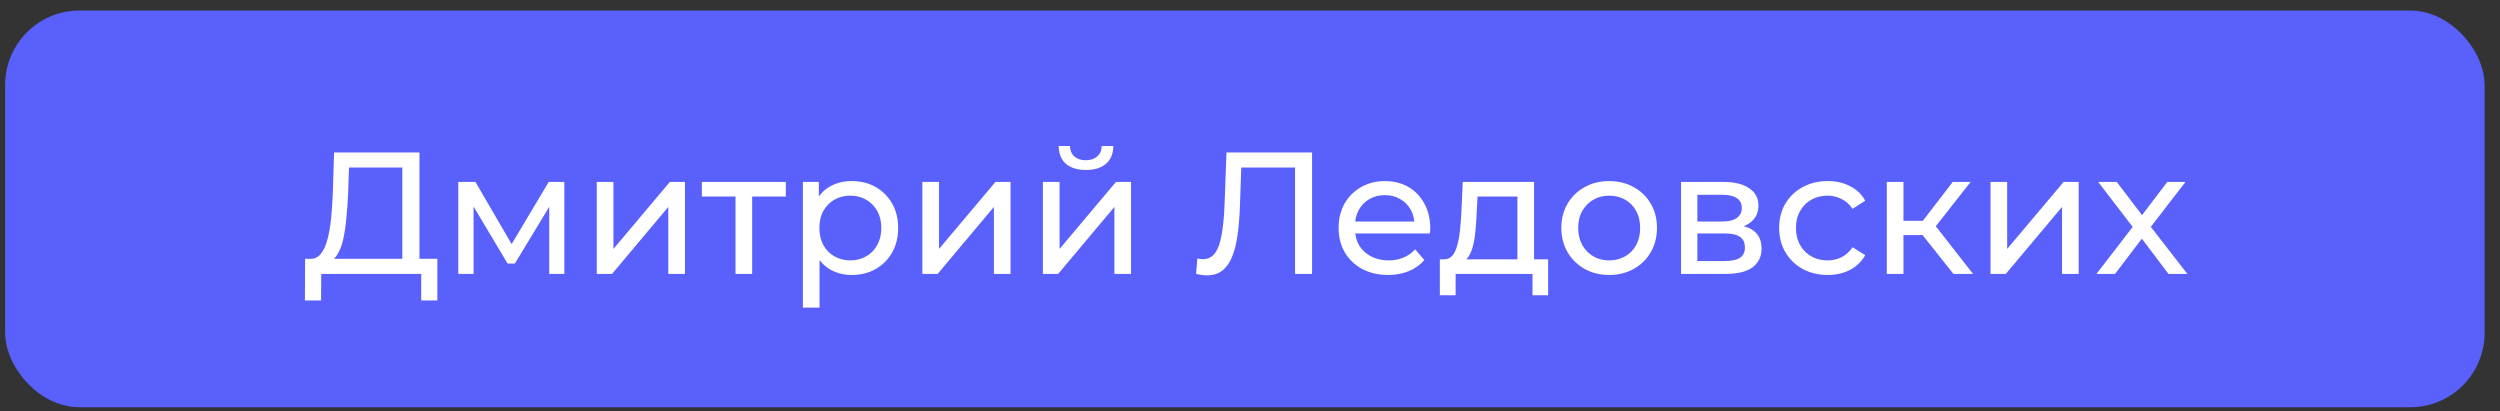
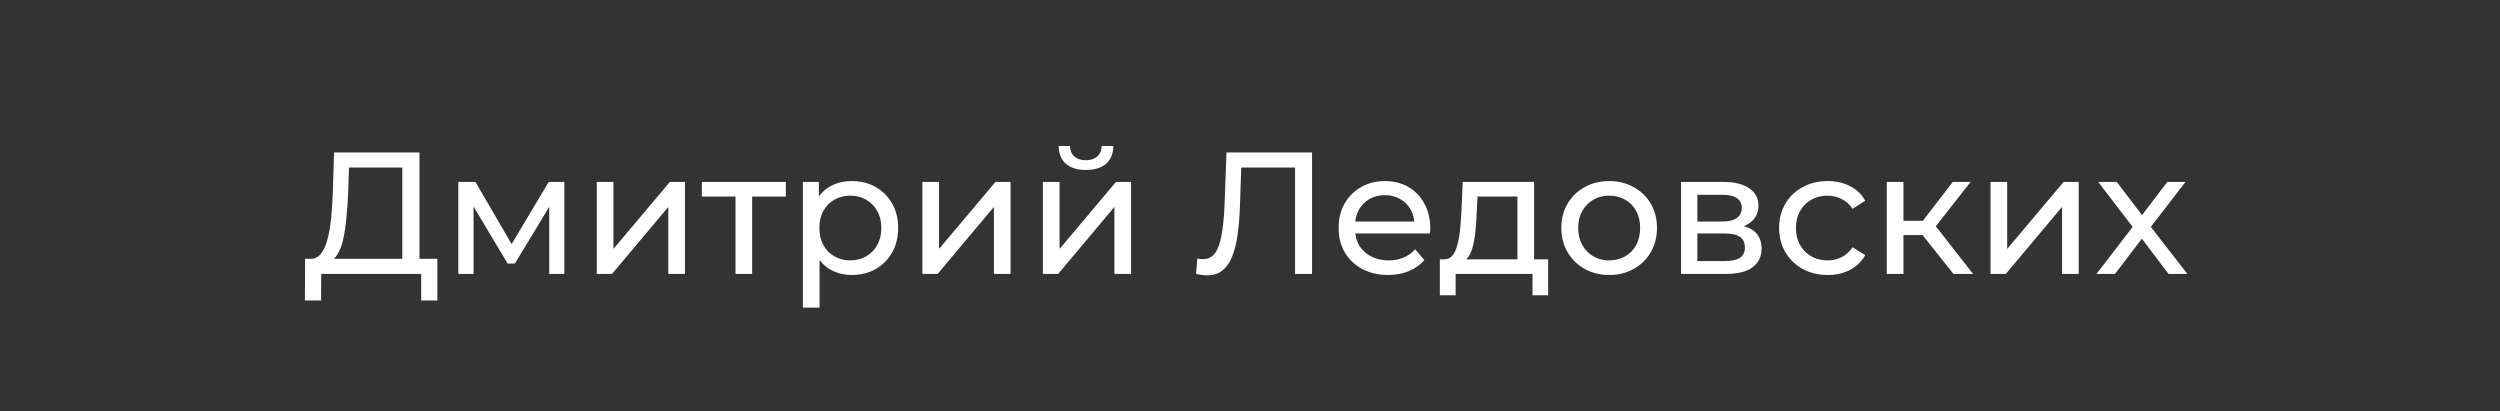
<svg xmlns="http://www.w3.org/2000/svg" width="152" height="25" viewBox="0 0 152 25" fill="none">
  <rect x="0" y="0" width="152" height="25" fill="#333333" stroke="none" />
-   <rect x="0.312" y="0.64" width="150.752" height="24.12" rx="4.523" fill="#5960FB" />
  <path d="M24.459 16.159V10.186H21.219L21.167 11.737C21.145 12.258 21.11 12.758 21.061 13.236C21.019 13.714 20.956 14.147 20.871 14.534C20.787 14.914 20.667 15.227 20.512 15.473C20.365 15.719 20.175 15.87 19.942 15.927L18.803 15.737C19.077 15.758 19.302 15.666 19.478 15.463C19.661 15.251 19.802 14.96 19.9 14.587C20.006 14.207 20.083 13.767 20.133 13.268C20.182 12.761 20.217 12.219 20.238 11.642L20.312 9.268H25.504V16.159H24.459ZM18.539 18.27L18.55 15.737H26.591V18.27H25.609V16.655H19.531L19.52 18.27H18.539ZM27.864 16.655V11.062H28.909L31.315 15.199H30.893L33.362 11.062H34.312V16.655H33.394V12.202L33.563 12.297L31.305 16.022H30.861L28.593 12.223L28.793 12.181V16.655H27.864ZM36.284 16.655V11.062H37.297V15.135L40.727 11.062H41.645V16.655H40.632V12.582L37.212 16.655H36.284ZM44.719 16.655V11.685L44.972 11.948H42.672V11.062H47.779V11.948H45.489L45.732 11.685V16.655H44.719ZM51.78 16.718C51.316 16.718 50.891 16.613 50.504 16.402C50.124 16.184 49.818 15.864 49.586 15.441C49.36 15.019 49.248 14.492 49.248 13.858C49.248 13.225 49.357 12.698 49.575 12.276C49.8 11.854 50.102 11.537 50.482 11.326C50.869 11.115 51.302 11.009 51.78 11.009C52.329 11.009 52.815 11.129 53.237 11.368C53.659 11.607 53.993 11.941 54.239 12.37C54.485 12.793 54.608 13.289 54.608 13.858C54.608 14.428 54.485 14.928 54.239 15.357C53.993 15.786 53.659 16.12 53.237 16.359C52.815 16.599 52.329 16.718 51.78 16.718ZM48.815 18.702V11.062H49.786V12.571L49.723 13.869L49.828 15.167V18.702H48.815ZM51.696 15.832C52.055 15.832 52.375 15.751 52.656 15.589C52.945 15.427 53.17 15.199 53.332 14.903C53.501 14.601 53.585 14.252 53.585 13.858C53.585 13.457 53.501 13.113 53.332 12.824C53.17 12.529 52.945 12.3 52.656 12.138C52.375 11.977 52.055 11.896 51.696 11.896C51.344 11.896 51.024 11.977 50.736 12.138C50.454 12.3 50.229 12.529 50.06 12.824C49.898 13.113 49.818 13.457 49.818 13.858C49.818 14.252 49.898 14.601 50.06 14.903C50.229 15.199 50.454 15.427 50.736 15.589C51.024 15.751 51.344 15.832 51.696 15.832ZM56.08 16.655V11.062H57.093V15.135L60.523 11.062H61.441V16.655H60.428V12.582L57.009 16.655H56.08ZM63.407 16.655V11.062H64.421V15.135L67.85 11.062H68.768V16.655H67.755V12.582L64.336 16.655H63.407ZM66.025 10.334C65.511 10.334 65.106 10.211 64.811 9.965C64.522 9.711 64.375 9.349 64.368 8.878H65.054C65.061 9.145 65.149 9.356 65.317 9.511C65.493 9.666 65.725 9.743 66.014 9.743C66.302 9.743 66.534 9.666 66.71 9.511C66.886 9.356 66.978 9.145 66.985 8.878H67.692C67.685 9.349 67.534 9.711 67.238 9.965C66.942 10.211 66.538 10.334 66.025 10.334ZM73.389 16.739C73.284 16.739 73.178 16.732 73.072 16.718C72.967 16.704 72.851 16.683 72.724 16.655L72.798 15.716C72.911 15.744 73.023 15.758 73.136 15.758C73.445 15.758 73.692 15.635 73.874 15.389C74.057 15.142 74.191 14.77 74.275 14.27C74.367 13.771 74.427 13.141 74.455 12.381L74.571 9.268H79.773V16.655H78.739V9.912L78.993 10.186H75.246L75.478 9.901L75.394 12.349C75.373 13.081 75.324 13.721 75.246 14.27C75.169 14.819 75.053 15.276 74.898 15.642C74.743 16.008 74.543 16.282 74.296 16.465C74.057 16.648 73.755 16.739 73.389 16.739ZM84.396 16.718C83.798 16.718 83.27 16.595 82.813 16.349C82.363 16.103 82.011 15.765 81.758 15.336C81.511 14.907 81.388 14.414 81.388 13.858C81.388 13.303 81.508 12.81 81.747 12.381C81.993 11.952 82.328 11.618 82.75 11.379C83.179 11.132 83.661 11.009 84.195 11.009C84.737 11.009 85.215 11.129 85.63 11.368C86.046 11.607 86.369 11.945 86.601 12.381C86.841 12.81 86.96 13.313 86.96 13.89C86.96 13.932 86.957 13.982 86.95 14.038C86.95 14.094 86.946 14.147 86.939 14.196H82.18V13.468H86.411L86 13.721C86.007 13.363 85.933 13.042 85.778 12.761C85.623 12.48 85.409 12.261 85.135 12.107C84.867 11.945 84.554 11.864 84.195 11.864C83.844 11.864 83.531 11.945 83.256 12.107C82.982 12.261 82.767 12.483 82.612 12.771C82.458 13.053 82.38 13.377 82.38 13.742V13.911C82.38 14.284 82.465 14.618 82.633 14.914C82.809 15.202 83.052 15.427 83.362 15.589C83.671 15.751 84.026 15.832 84.427 15.832C84.758 15.832 85.057 15.775 85.324 15.663C85.599 15.55 85.838 15.382 86.042 15.156L86.601 15.811C86.348 16.106 86.031 16.331 85.652 16.486C85.279 16.641 84.86 16.718 84.396 16.718ZM92.259 16.18V11.948H89.832L89.779 13.025C89.765 13.377 89.74 13.718 89.705 14.048C89.677 14.372 89.628 14.671 89.558 14.945C89.494 15.22 89.399 15.445 89.273 15.621C89.146 15.797 88.977 15.906 88.766 15.948L87.764 15.768C87.982 15.775 88.157 15.705 88.291 15.557C88.425 15.403 88.527 15.192 88.597 14.924C88.675 14.657 88.731 14.354 88.766 14.017C88.801 13.672 88.829 13.317 88.85 12.951L88.935 11.062H93.272V16.18H92.259ZM87.542 17.953V15.768H94.127V17.953H93.177V16.655H88.502V17.953H87.542ZM97.842 16.718C97.279 16.718 96.78 16.595 96.344 16.349C95.907 16.103 95.563 15.765 95.309 15.336C95.056 14.9 94.929 14.407 94.929 13.858C94.929 13.303 95.056 12.81 95.309 12.381C95.563 11.952 95.907 11.618 96.344 11.379C96.78 11.132 97.279 11.009 97.842 11.009C98.398 11.009 98.894 11.132 99.33 11.379C99.773 11.618 100.118 11.952 100.364 12.381C100.617 12.803 100.744 13.296 100.744 13.858C100.744 14.414 100.617 14.907 100.364 15.336C100.118 15.765 99.773 16.103 99.33 16.349C98.894 16.595 98.398 16.718 97.842 16.718ZM97.842 15.832C98.201 15.832 98.521 15.751 98.802 15.589C99.091 15.427 99.316 15.199 99.478 14.903C99.639 14.601 99.72 14.252 99.72 13.858C99.72 13.457 99.639 13.113 99.478 12.824C99.316 12.529 99.091 12.3 98.802 12.138C98.521 11.977 98.201 11.896 97.842 11.896C97.483 11.896 97.163 11.977 96.882 12.138C96.6 12.3 96.375 12.529 96.206 12.824C96.037 13.113 95.953 13.457 95.953 13.858C95.953 14.252 96.037 14.601 96.206 14.903C96.375 15.199 96.6 15.427 96.882 15.589C97.163 15.751 97.483 15.832 97.842 15.832ZM102.207 16.655V11.062H104.803C105.457 11.062 105.971 11.189 106.343 11.442C106.723 11.688 106.913 12.04 106.913 12.497C106.913 12.954 106.734 13.31 106.375 13.563C106.023 13.809 105.555 13.932 104.972 13.932L105.13 13.658C105.798 13.658 106.294 13.781 106.618 14.027C106.941 14.274 107.103 14.636 107.103 15.114C107.103 15.6 106.92 15.979 106.554 16.254C106.196 16.521 105.643 16.655 104.898 16.655H102.207ZM103.199 15.874H104.824C105.246 15.874 105.563 15.811 105.774 15.684C105.985 15.55 106.09 15.339 106.09 15.051C106.09 14.755 105.992 14.541 105.795 14.407C105.605 14.267 105.302 14.196 104.887 14.196H103.199V15.874ZM103.199 13.468H104.718C105.105 13.468 105.397 13.398 105.594 13.257C105.798 13.109 105.9 12.905 105.9 12.645C105.9 12.378 105.798 12.177 105.594 12.043C105.397 11.91 105.105 11.843 104.718 11.843H103.199V13.468ZM111.126 16.718C110.557 16.718 110.047 16.595 109.596 16.349C109.153 16.103 108.805 15.765 108.552 15.336C108.298 14.907 108.172 14.414 108.172 13.858C108.172 13.303 108.298 12.81 108.552 12.381C108.805 11.952 109.153 11.618 109.596 11.379C110.047 11.132 110.557 11.009 111.126 11.009C111.633 11.009 112.083 11.111 112.477 11.315C112.878 11.512 113.188 11.808 113.406 12.202L112.635 12.698C112.453 12.423 112.227 12.223 111.96 12.096C111.7 11.963 111.418 11.896 111.116 11.896C110.75 11.896 110.423 11.977 110.135 12.138C109.846 12.3 109.617 12.529 109.449 12.824C109.28 13.113 109.195 13.457 109.195 13.858C109.195 14.259 109.28 14.608 109.449 14.903C109.617 15.199 109.846 15.427 110.135 15.589C110.423 15.751 110.75 15.832 111.116 15.832C111.418 15.832 111.7 15.768 111.96 15.642C112.227 15.508 112.453 15.304 112.635 15.03L113.406 15.515C113.188 15.902 112.878 16.201 112.477 16.412C112.083 16.616 111.633 16.718 111.126 16.718ZM118.77 16.655L116.606 13.932L117.44 13.426L119.962 16.655H118.77ZM114.717 16.655V11.062H115.73V16.655H114.717ZM115.424 14.291V13.426H117.271V14.291H115.424ZM117.524 13.975L116.585 13.848L118.727 11.062H119.814L117.524 13.975ZM121.024 16.655V11.062H122.037V15.135L125.467 11.062H126.385V16.655H125.372V12.582L121.953 16.655H121.024ZM127.465 16.655L129.871 13.531L129.86 14.048L127.57 11.062H128.7L130.451 13.363H130.019L131.77 11.062H132.878L130.557 14.069L130.567 13.531L132.994 16.655H131.844L129.997 14.207L130.409 14.27L128.594 16.655H127.465Z" fill="white" />
</svg>